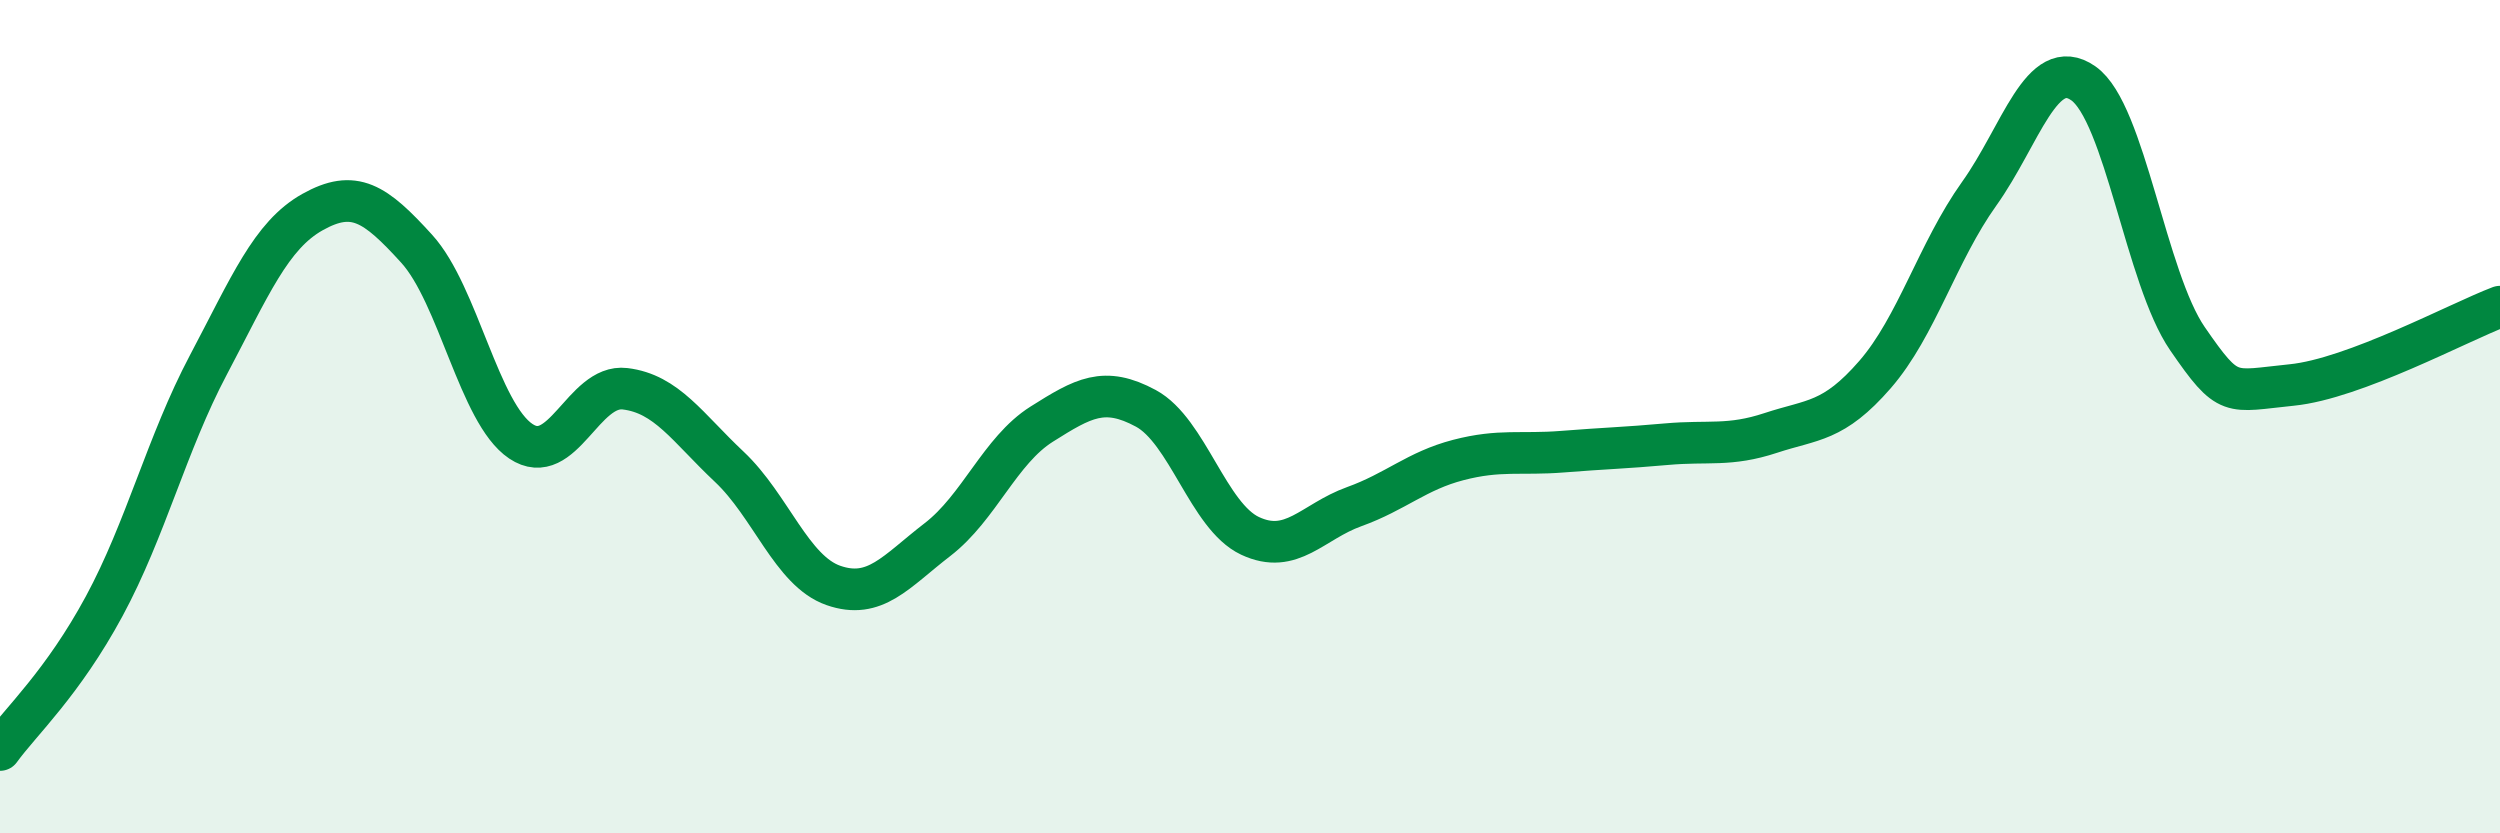
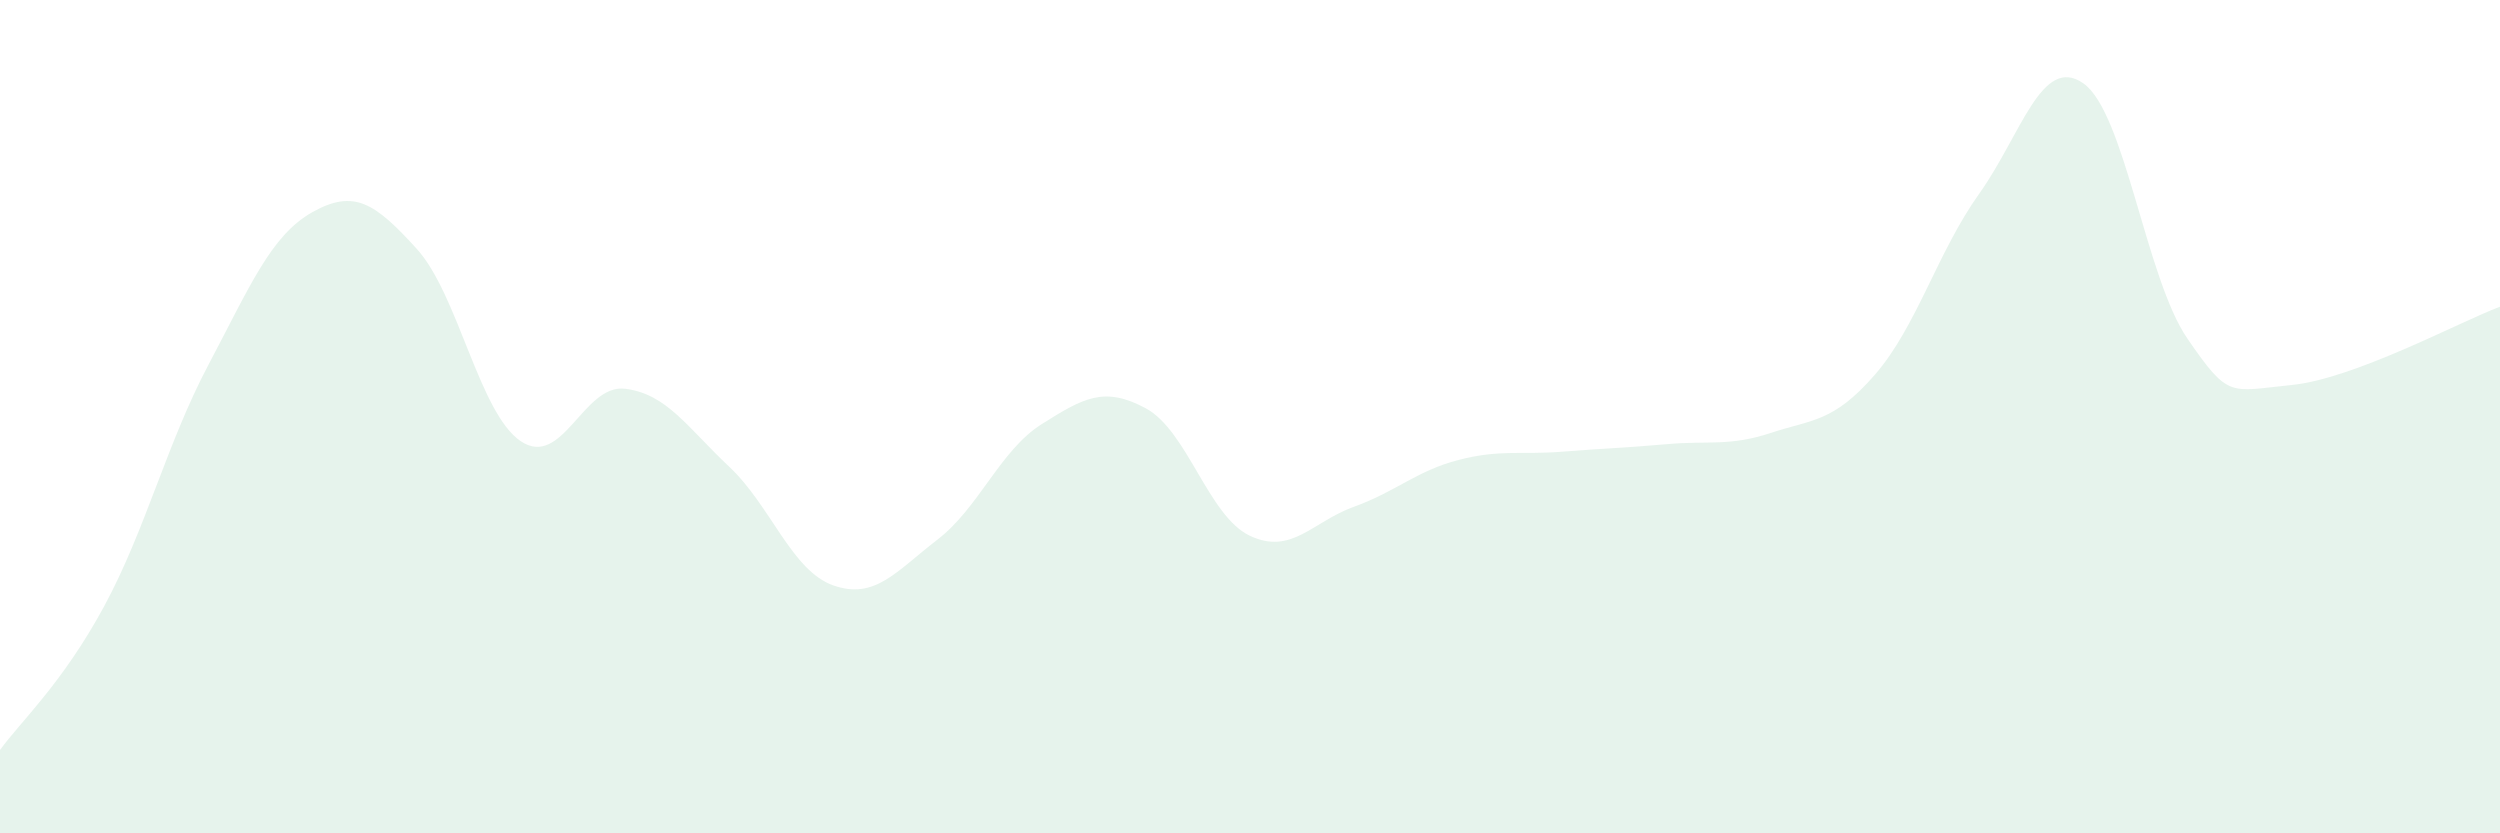
<svg xmlns="http://www.w3.org/2000/svg" width="60" height="20" viewBox="0 0 60 20">
  <path d="M 0,18 C 0.5,17.31 1.5,16.4 2.5,14.55 C 3.5,12.7 4,10.65 5,8.76 C 6,6.87 6.5,5.65 7.5,5.09 C 8.5,4.53 9,4.87 10,5.97 C 11,7.07 11.5,9.92 12.5,10.59 C 13.5,11.26 14,9.21 15,9.33 C 16,9.45 16.5,10.26 17.5,11.2 C 18.5,12.14 19,13.7 20,14.05 C 21,14.4 21.5,13.72 22.5,12.95 C 23.5,12.18 24,10.81 25,10.18 C 26,9.55 26.5,9.26 27.5,9.8 C 28.5,10.34 29,12.39 30,12.86 C 31,13.33 31.5,12.52 32.5,12.16 C 33.5,11.8 34,11.3 35,11.04 C 36,10.78 36.5,10.92 37.5,10.84 C 38.5,10.76 39,10.75 40,10.66 C 41,10.57 41.5,10.72 42.5,10.39 C 43.5,10.06 44,10.14 45,8.99 C 46,7.84 46.5,6.05 47.5,4.65 C 48.5,3.25 49,1.3 50,2 C 51,2.7 51.5,6.68 52.5,8.13 C 53.5,9.58 53.5,9.39 55,9.24 C 56.5,9.09 59,7.74 60,7.36L60 20L0 20Z" fill="#008740" opacity="0.1" stroke-linecap="round" stroke-linejoin="round" />
-   <path d="M 0,18 C 0.5,17.31 1.5,16.4 2.5,14.55 C 3.5,12.7 4,10.65 5,8.76 C 6,6.87 6.5,5.65 7.5,5.09 C 8.5,4.53 9,4.87 10,5.97 C 11,7.07 11.5,9.92 12.5,10.59 C 13.5,11.26 14,9.21 15,9.33 C 16,9.45 16.5,10.26 17.5,11.2 C 18.5,12.14 19,13.7 20,14.05 C 21,14.4 21.5,13.72 22.5,12.95 C 23.5,12.18 24,10.81 25,10.18 C 26,9.55 26.5,9.26 27.5,9.8 C 28.5,10.34 29,12.39 30,12.86 C 31,13.33 31.5,12.52 32.5,12.16 C 33.5,11.8 34,11.3 35,11.04 C 36,10.78 36.5,10.92 37.5,10.84 C 38.5,10.76 39,10.75 40,10.66 C 41,10.57 41.5,10.72 42.5,10.39 C 43.5,10.06 44,10.14 45,8.99 C 46,7.84 46.5,6.05 47.5,4.65 C 48.5,3.25 49,1.3 50,2 C 51,2.7 51.5,6.68 52.5,8.13 C 53.5,9.58 53.5,9.39 55,9.24 C 56.5,9.09 59,7.74 60,7.36" stroke="#008740" stroke-width="1" fill="none" stroke-linecap="round" stroke-linejoin="round" />
</svg>